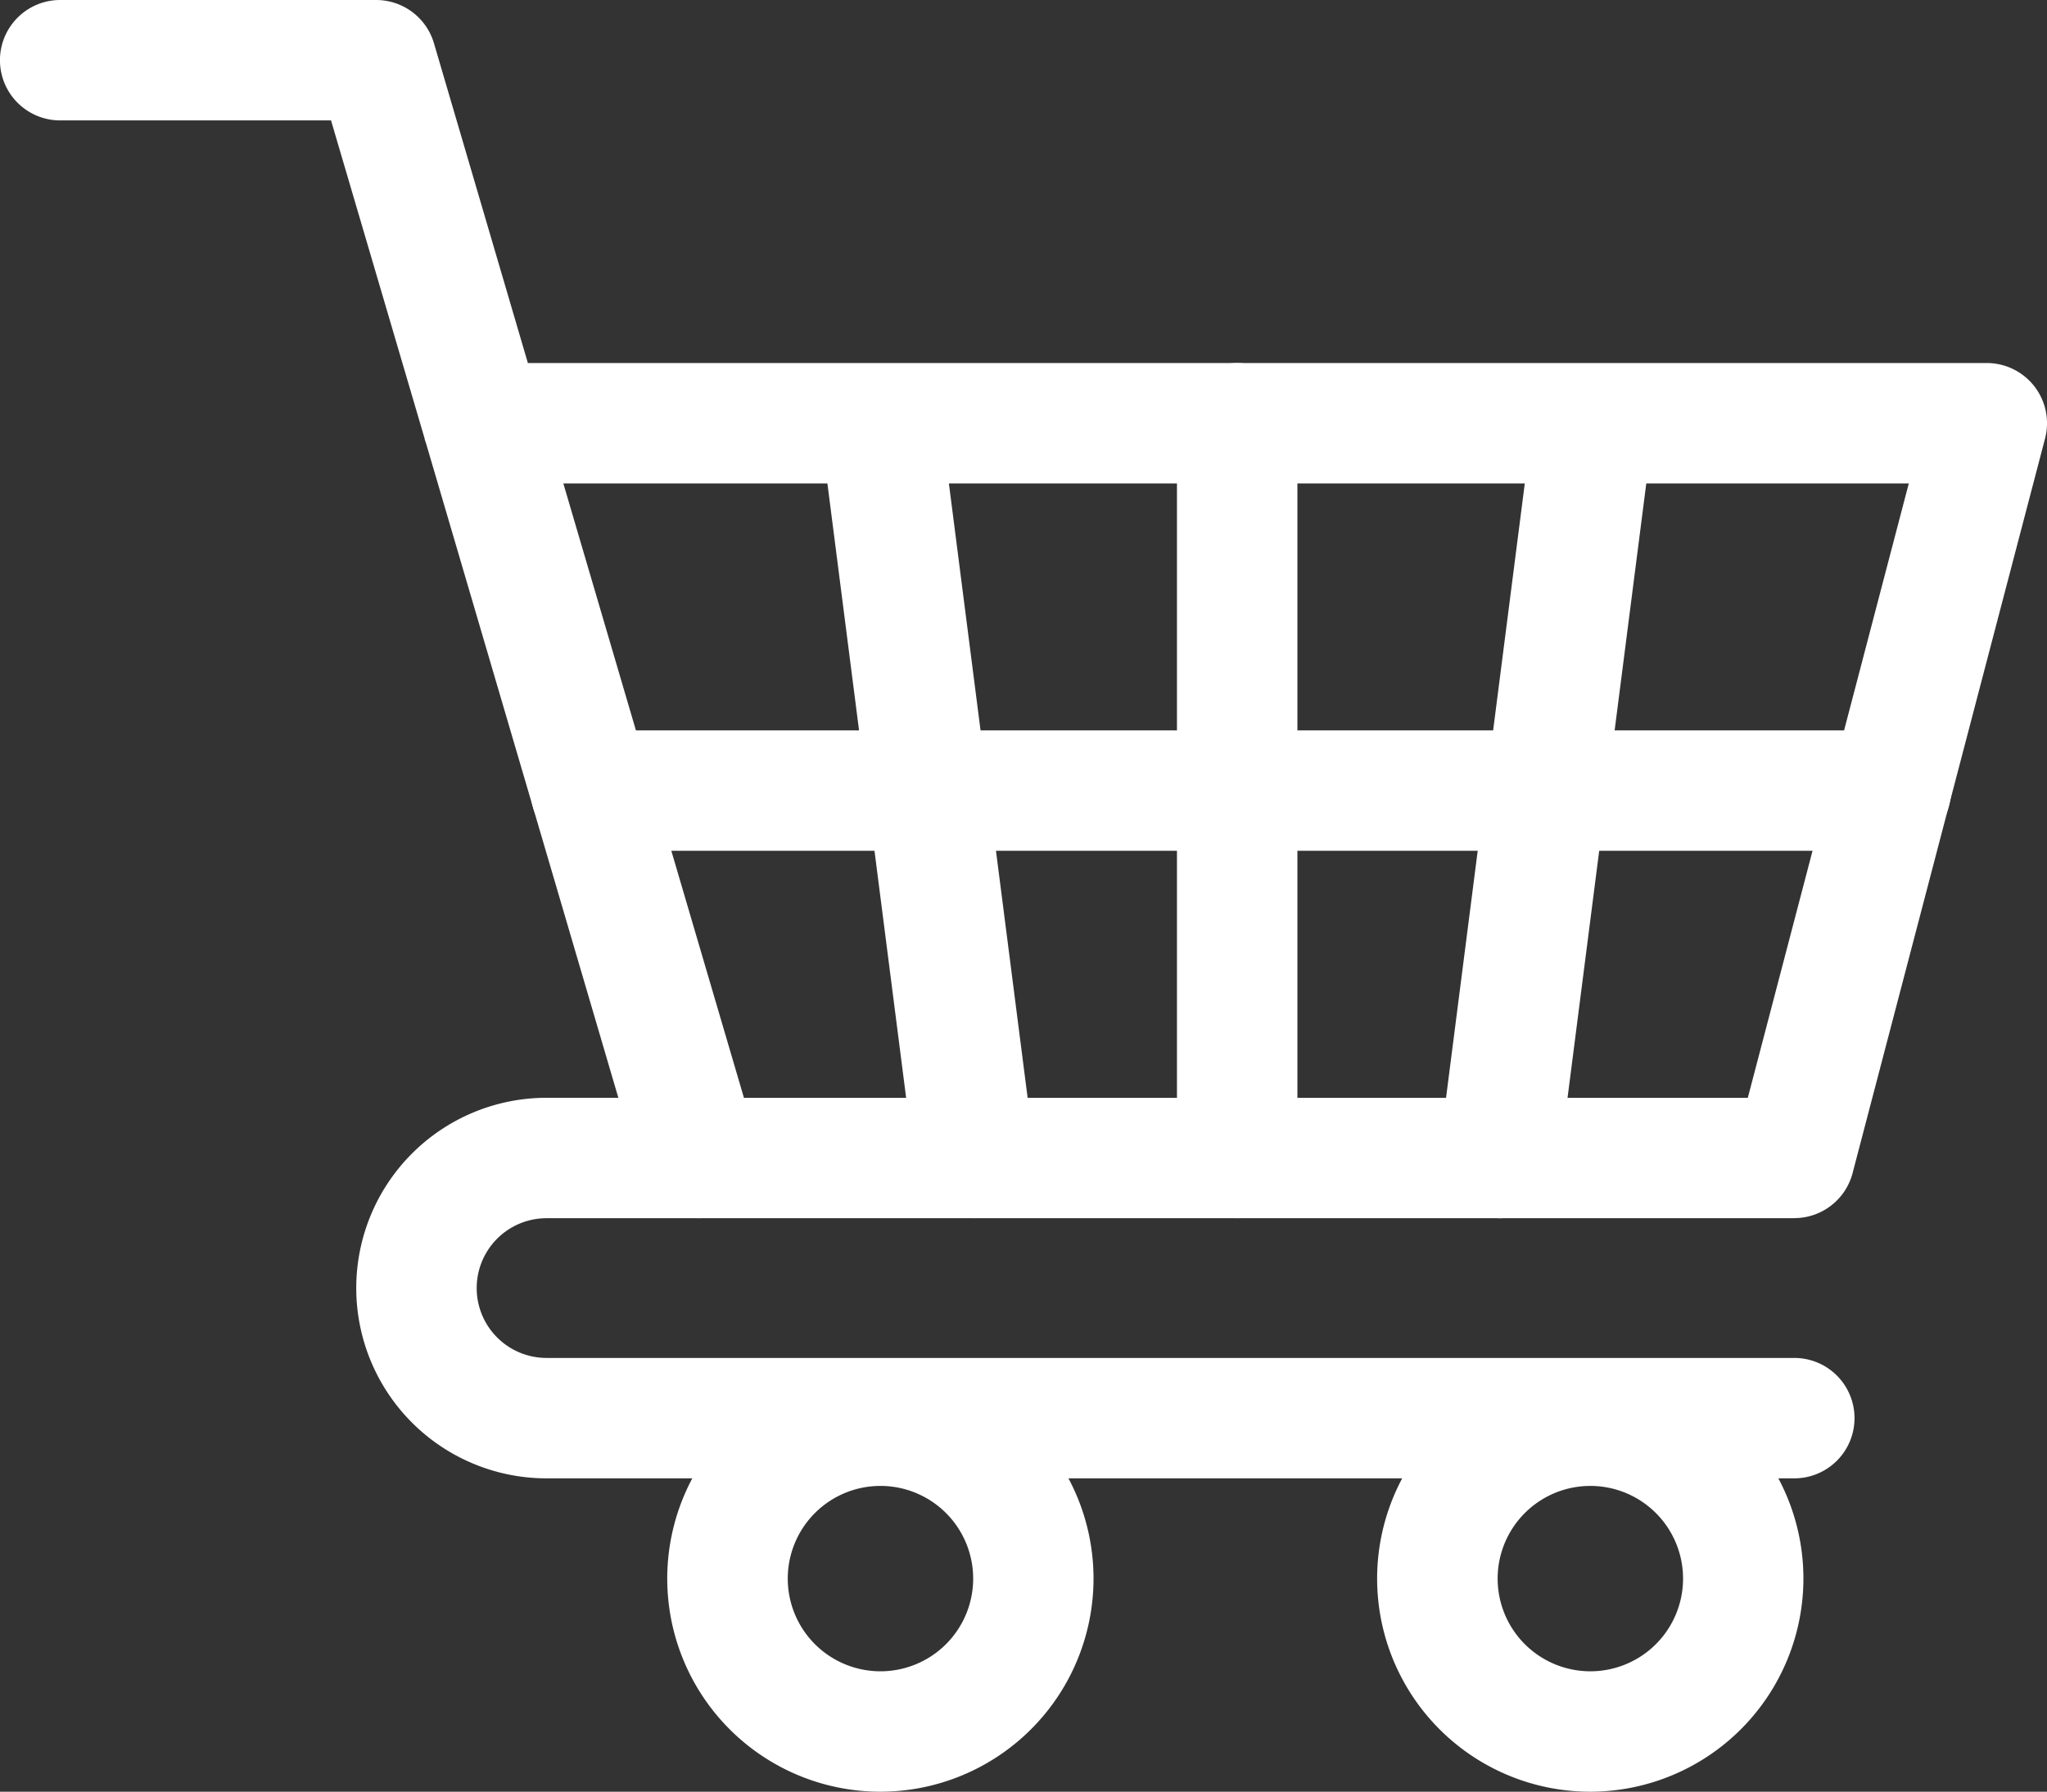
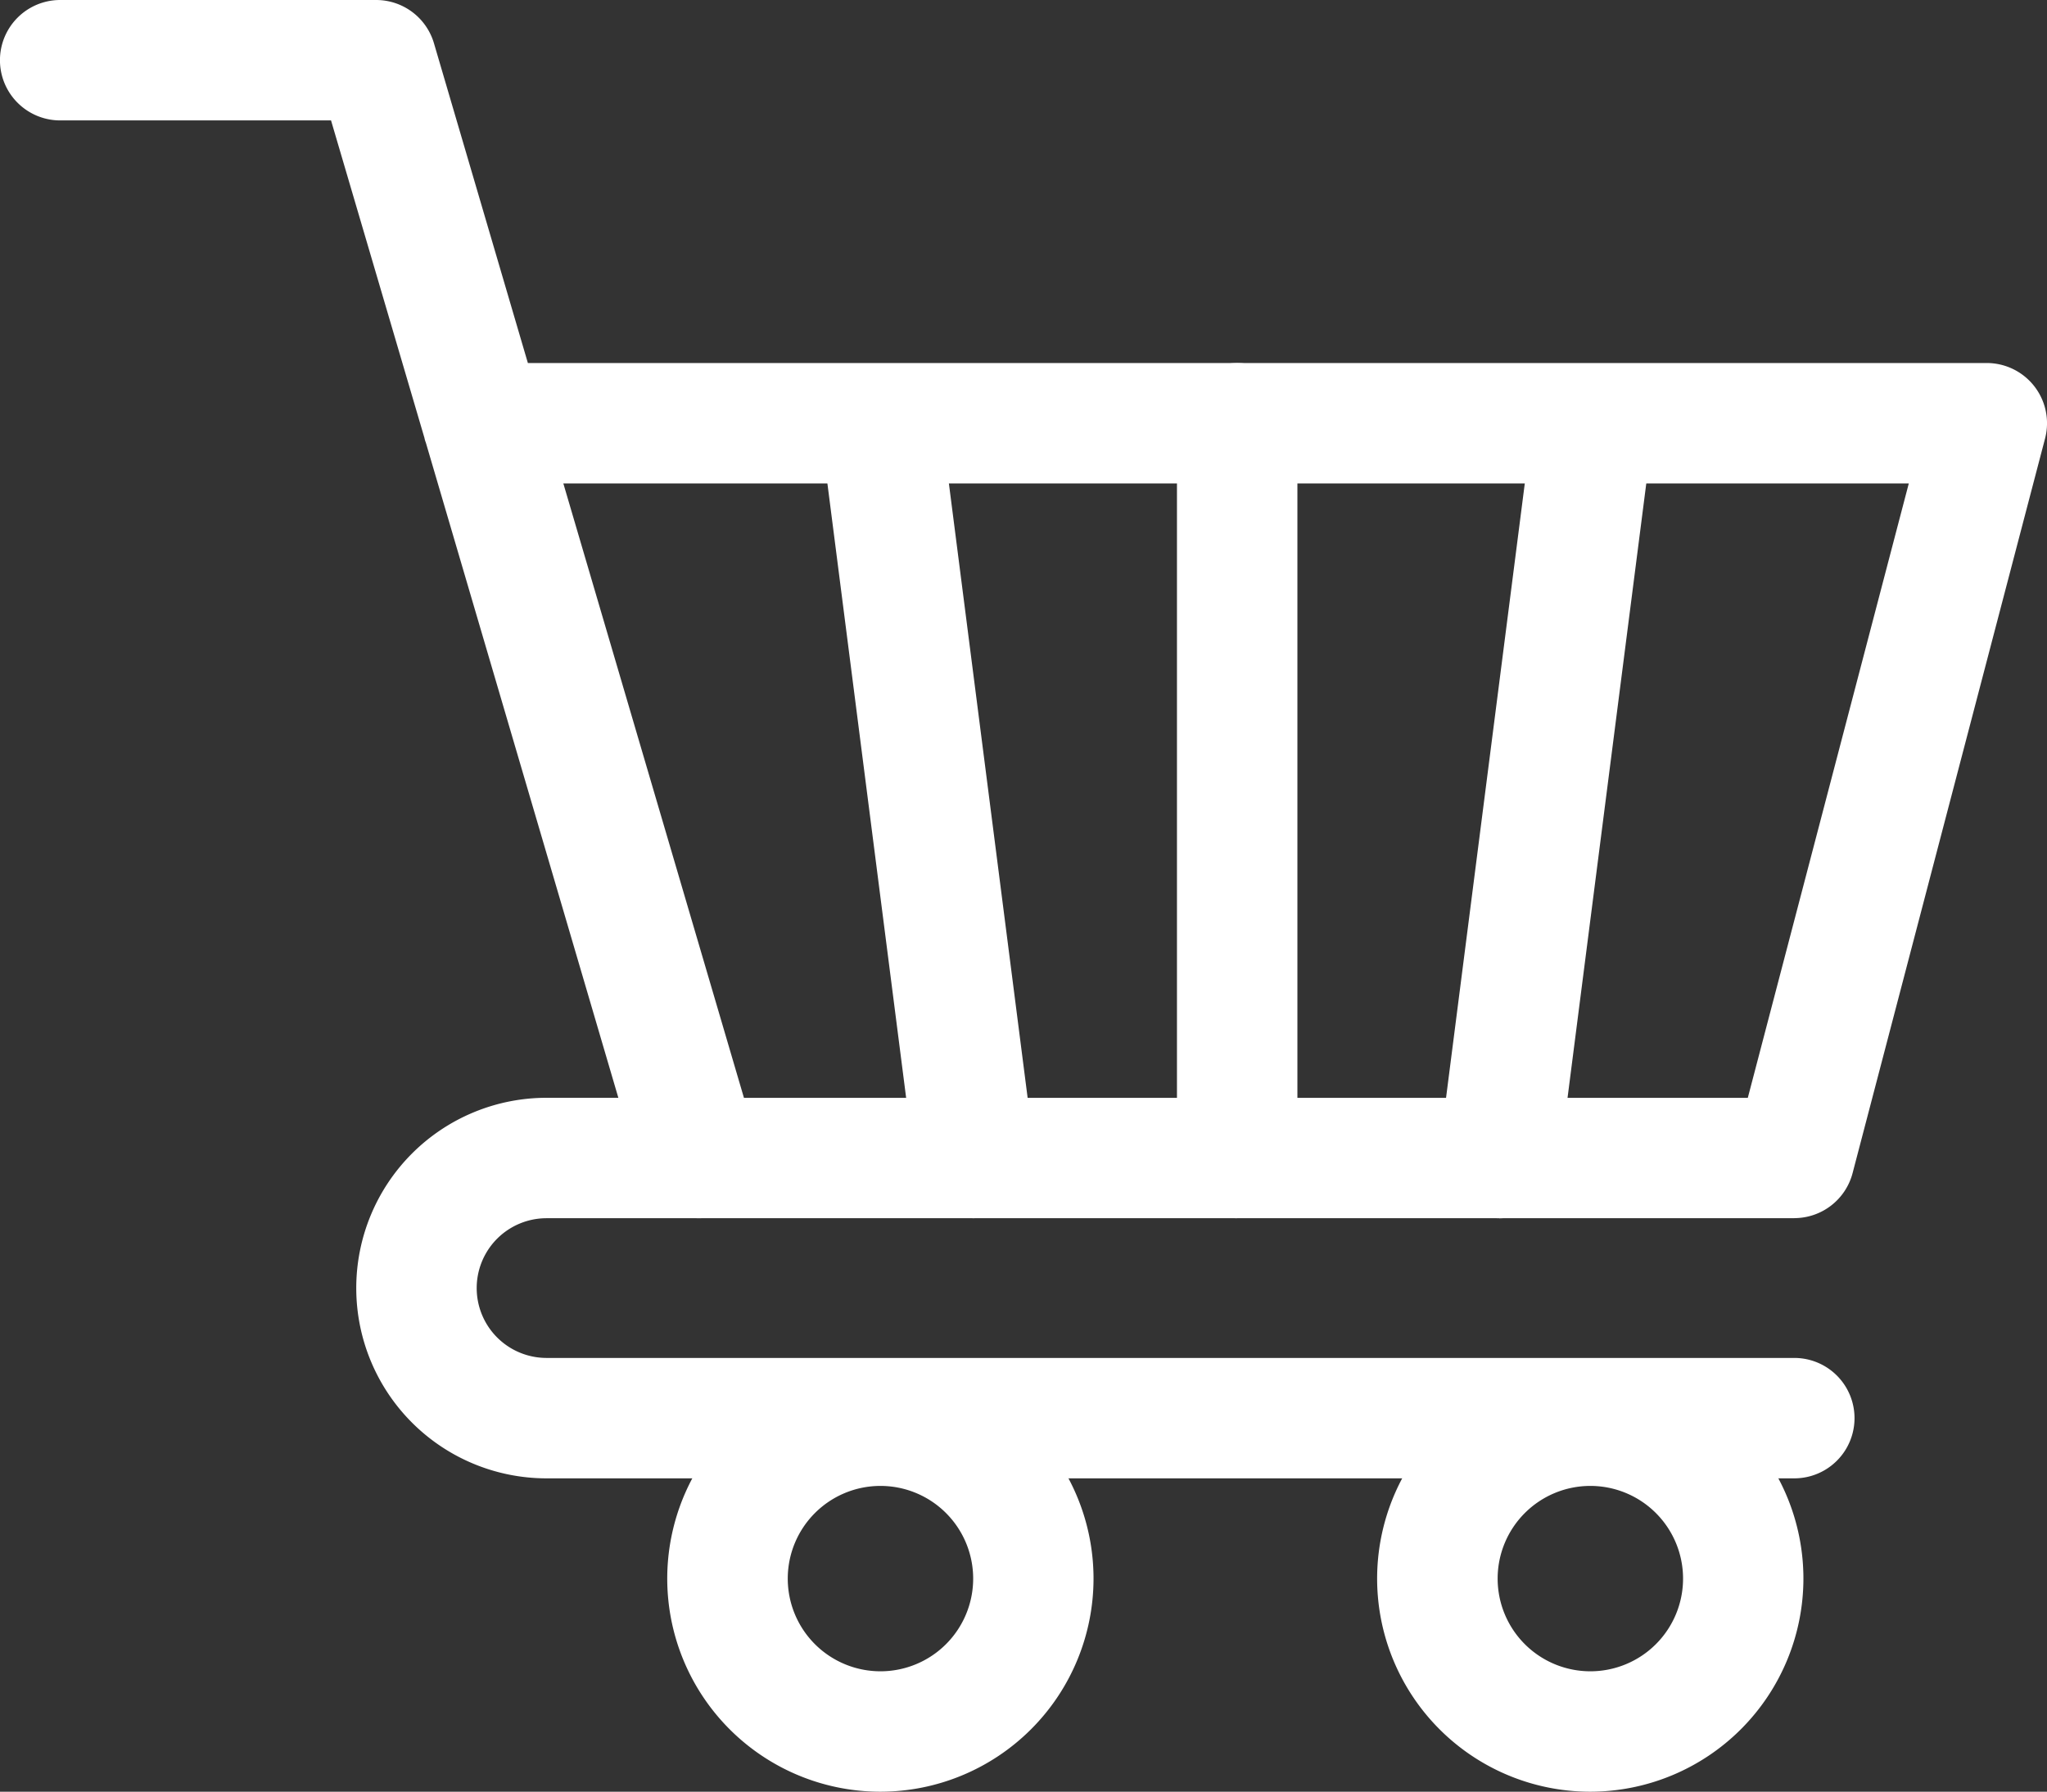
<svg xmlns="http://www.w3.org/2000/svg" width="26.497" height="23.197" viewBox="0 0 26.497 23.197">
  <rect x="0" y="0" width="26.497" height="23.197" fill="#333333" stroke="none" />
  <defs>
    <clipPath id="a">
      <rect width="26.497" height="23.197" fill="#fff" />
    </clipPath>
  </defs>
  <g transform="translate(9)">
    <g transform="translate(-9)" clip-path="url(#a)">
      <path d="M23.225,15.772H9.046a.78.78,0,0,1-.748-.559L5.512,5.73Q5.5,5.7,5.494,5.669L4.285,1.559H.779A.779.779,0,1,1,.779,0H4.869a.78.78,0,0,1,.748.559L6.833,4.7H25.718a.78.78,0,0,1,.754.977l-2.492,9.513a.781.781,0,0,1-.754.581M9.63,14.214H22.624l2.084-7.955H7.292Z" fill="#fff" />
      <path d="M204.358,577.483H188.208a2.463,2.463,0,1,1,0-4.927h1.972a.779.779,0,1,1,0,1.559h-1.972a.9.9,0,1,0,0,1.809h16.151a.779.779,0,0,1,0,1.559" transform="translate(-181.133 -558.343)" fill="#fff" />
      <path d="M350.74,717.707a2.759,2.759,0,1,1,2.758-2.758,2.761,2.761,0,0,1-2.758,2.758m0-3.959a1.2,1.2,0,1,0,1.2,1.2,1.2,1.2,0,0,0-1.2-1.2" transform="translate(-339.343 -694.51)" fill="#fff" />
      <path d="M720.877,717.707a2.759,2.759,0,1,1,2.758-2.758,2.762,2.762,0,0,1-2.758,2.758m0-3.959a1.2,1.2,0,1,0,1.2,1.2,1.2,1.2,0,0,0-1.2-1.2" transform="translate(-700.291 -694.51)" fill="#fff" />
      <path d="M429.675,200.405a.78.78,0,0,1-.772-.68l-1.219-9.513a.78.78,0,0,1,1.547-.2l1.219,9.513a.78.78,0,0,1-.674.873.853.853,0,0,1-.1.006" transform="translate(-417.061 -184.633)" fill="#fff" />
      <path d="M751.016,200.405a.852.852,0,0,1-.1-.006.78.78,0,0,1-.674-.873l1.219-9.513a.78.78,0,0,1,1.547.2l-1.219,9.513a.78.78,0,0,1-.772.68" transform="translate(-731.611 -184.633)" fill="#fff" />
-       <path d="M614.3,200.41a.78.78,0,0,1-.779-.779v-9.513a.779.779,0,1,1,1.559,0v9.513a.78.78,0,0,1-.779.779" transform="translate(-598.286 -184.638)" fill="#fff" />
-       <path d="M294.3,382.487H277.473a.779.779,0,0,1,0-1.559H294.3a.779.779,0,1,1,0,1.559" transform="translate(-269.825 -371.472)" fill="#fff" />
+       <path d="M614.3,200.41a.78.78,0,0,1-.779-.779v-9.513a.779.779,0,1,1,1.559,0v9.513" transform="translate(-598.286 -184.638)" fill="#fff" />
    </g>
  </g>
</svg>